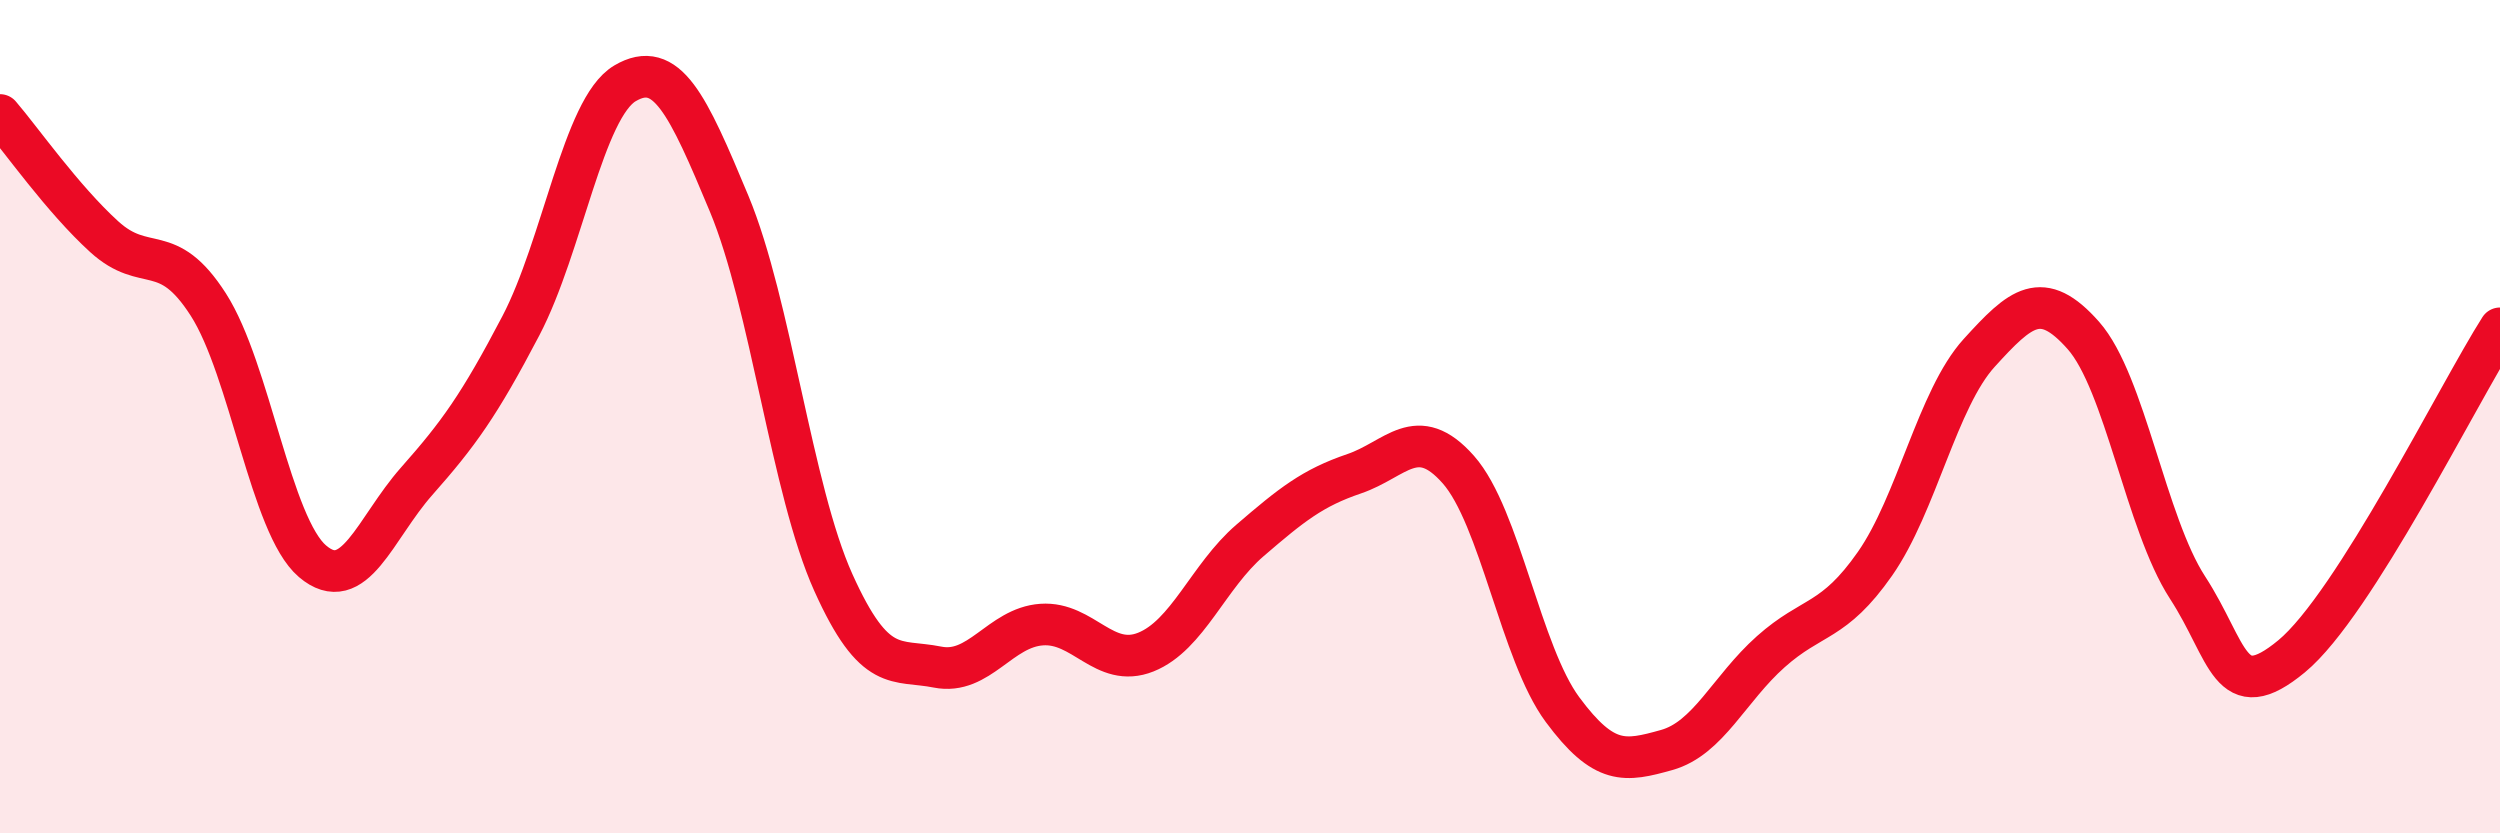
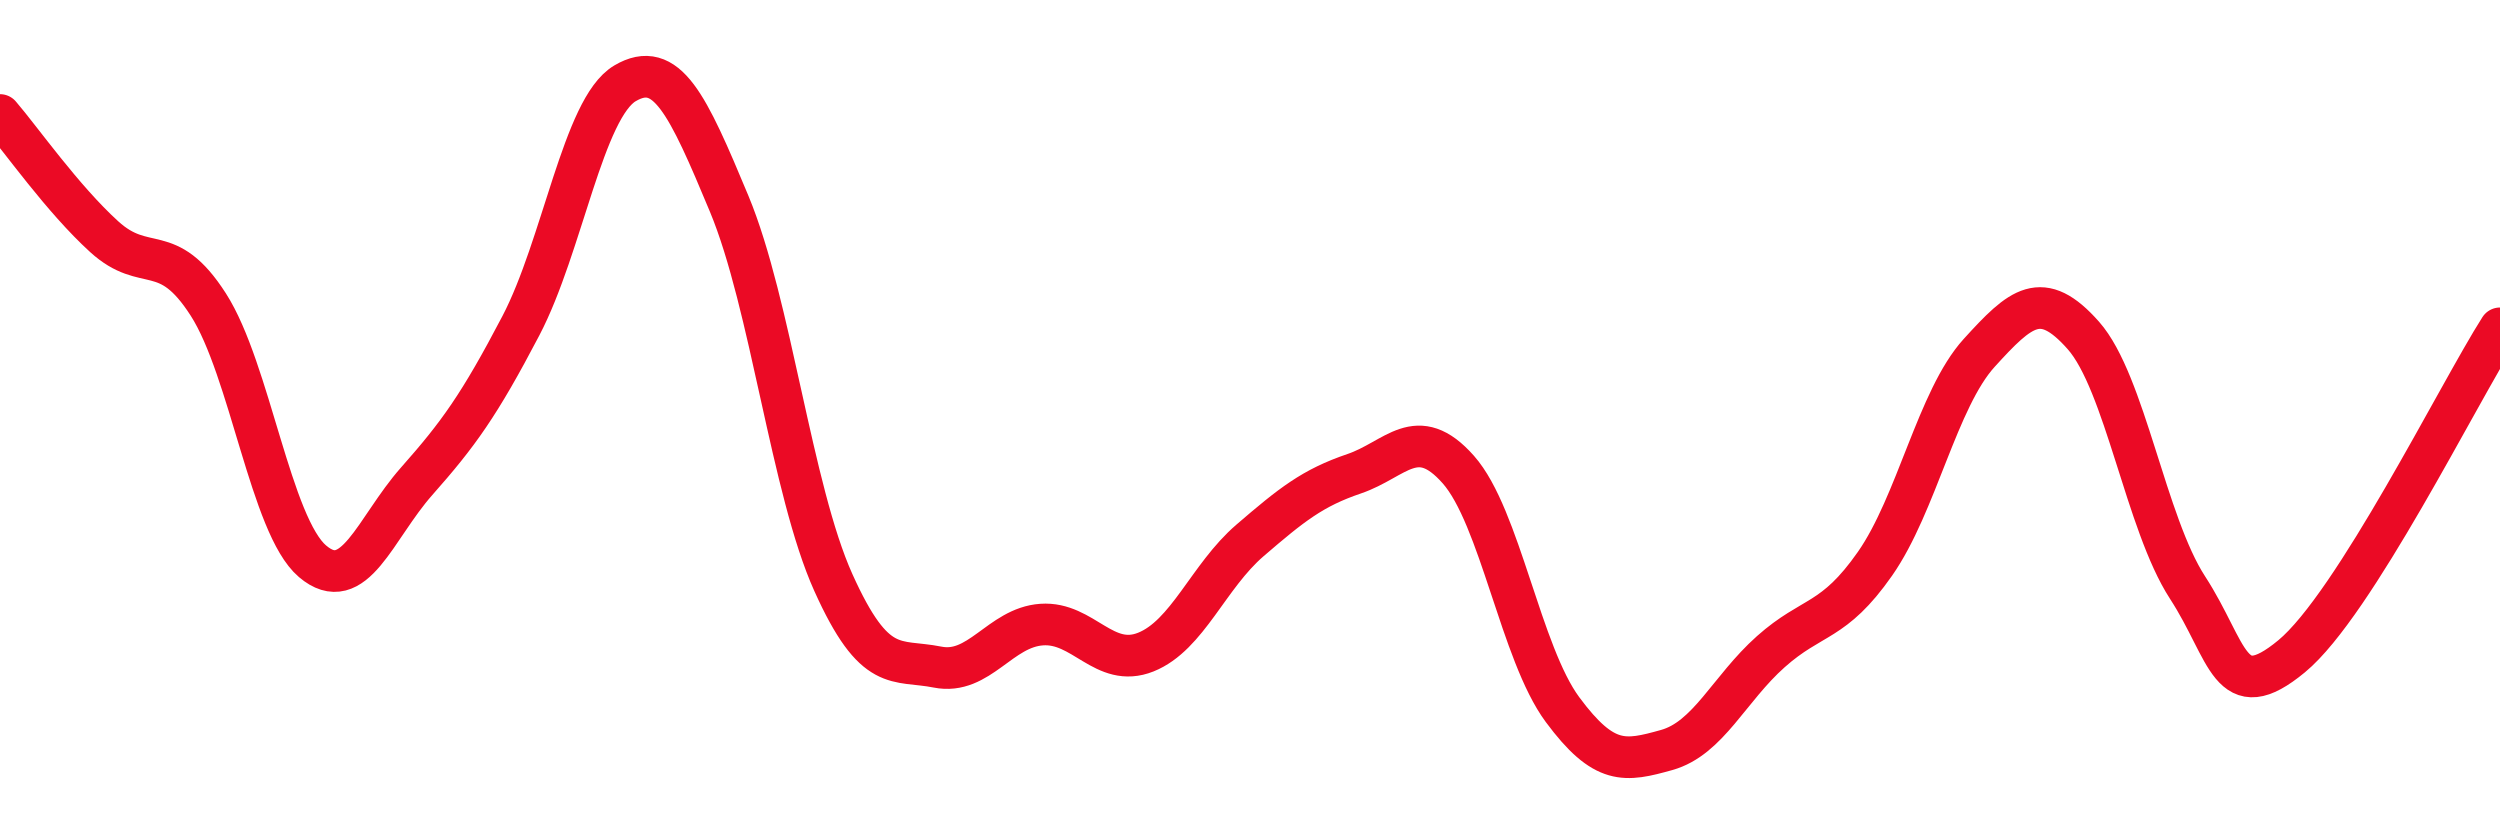
<svg xmlns="http://www.w3.org/2000/svg" width="60" height="20" viewBox="0 0 60 20">
-   <path d="M 0,2.76 C 0.5,3.34 1.5,4.77 2.5,5.68 C 3.5,6.59 4,5.75 5,7.31 C 6,8.87 6.5,12.62 7.5,13.47 C 8.5,14.32 9,12.68 10,11.55 C 11,10.42 11.5,9.73 12.5,7.82 C 13.5,5.91 14,2.59 15,2 C 16,1.41 16.5,2.49 17.5,4.89 C 18.5,7.29 19,11.76 20,13.98 C 21,16.2 21.5,15.81 22.5,16.01 C 23.5,16.21 24,15.06 25,14.99 C 26,14.92 26.5,16.05 27.5,15.65 C 28.5,15.25 29,13.83 30,12.97 C 31,12.11 31.5,11.71 32.5,11.37 C 33.5,11.03 34,10.14 35,11.27 C 36,12.4 36.5,15.68 37.5,17.03 C 38.5,18.38 39,18.28 40,18 C 41,17.72 41.5,16.53 42.5,15.64 C 43.5,14.75 44,14.96 45,13.53 C 46,12.1 46.5,9.57 47.5,8.47 C 48.5,7.37 49,6.92 50,8.05 C 51,9.18 51.5,12.56 52.5,14.1 C 53.5,15.64 53.5,16.99 55,15.75 C 56.5,14.51 59,9.45 60,7.88L60 20L0 20Z" fill="#EB0A25" opacity="0.1" stroke-linecap="round" stroke-linejoin="round" />
  <path d="M 0,2.76 C 0.5,3.34 1.5,4.77 2.5,5.68 C 3.5,6.59 4,5.75 5,7.31 C 6,8.87 6.5,12.62 7.5,13.47 C 8.5,14.32 9,12.68 10,11.55 C 11,10.42 11.5,9.73 12.5,7.82 C 13.5,5.91 14,2.59 15,2 C 16,1.41 16.5,2.49 17.5,4.89 C 18.5,7.29 19,11.76 20,13.98 C 21,16.2 21.5,15.81 22.5,16.01 C 23.5,16.21 24,15.06 25,14.99 C 26,14.92 26.5,16.05 27.5,15.65 C 28.5,15.25 29,13.83 30,12.97 C 31,12.11 31.5,11.71 32.5,11.37 C 33.5,11.03 34,10.14 35,11.27 C 36,12.4 36.5,15.68 37.5,17.03 C 38.5,18.38 39,18.28 40,18 C 41,17.72 41.5,16.53 42.5,15.64 C 43.5,14.75 44,14.96 45,13.53 C 46,12.1 46.5,9.57 47.5,8.47 C 48.5,7.37 49,6.92 50,8.05 C 51,9.18 51.5,12.56 52.5,14.1 C 53.5,15.64 53.5,16.99 55,15.75 C 56.5,14.51 59,9.45 60,7.88" stroke="#EB0A25" stroke-width="1" fill="none" stroke-linecap="round" stroke-linejoin="round" />
</svg>